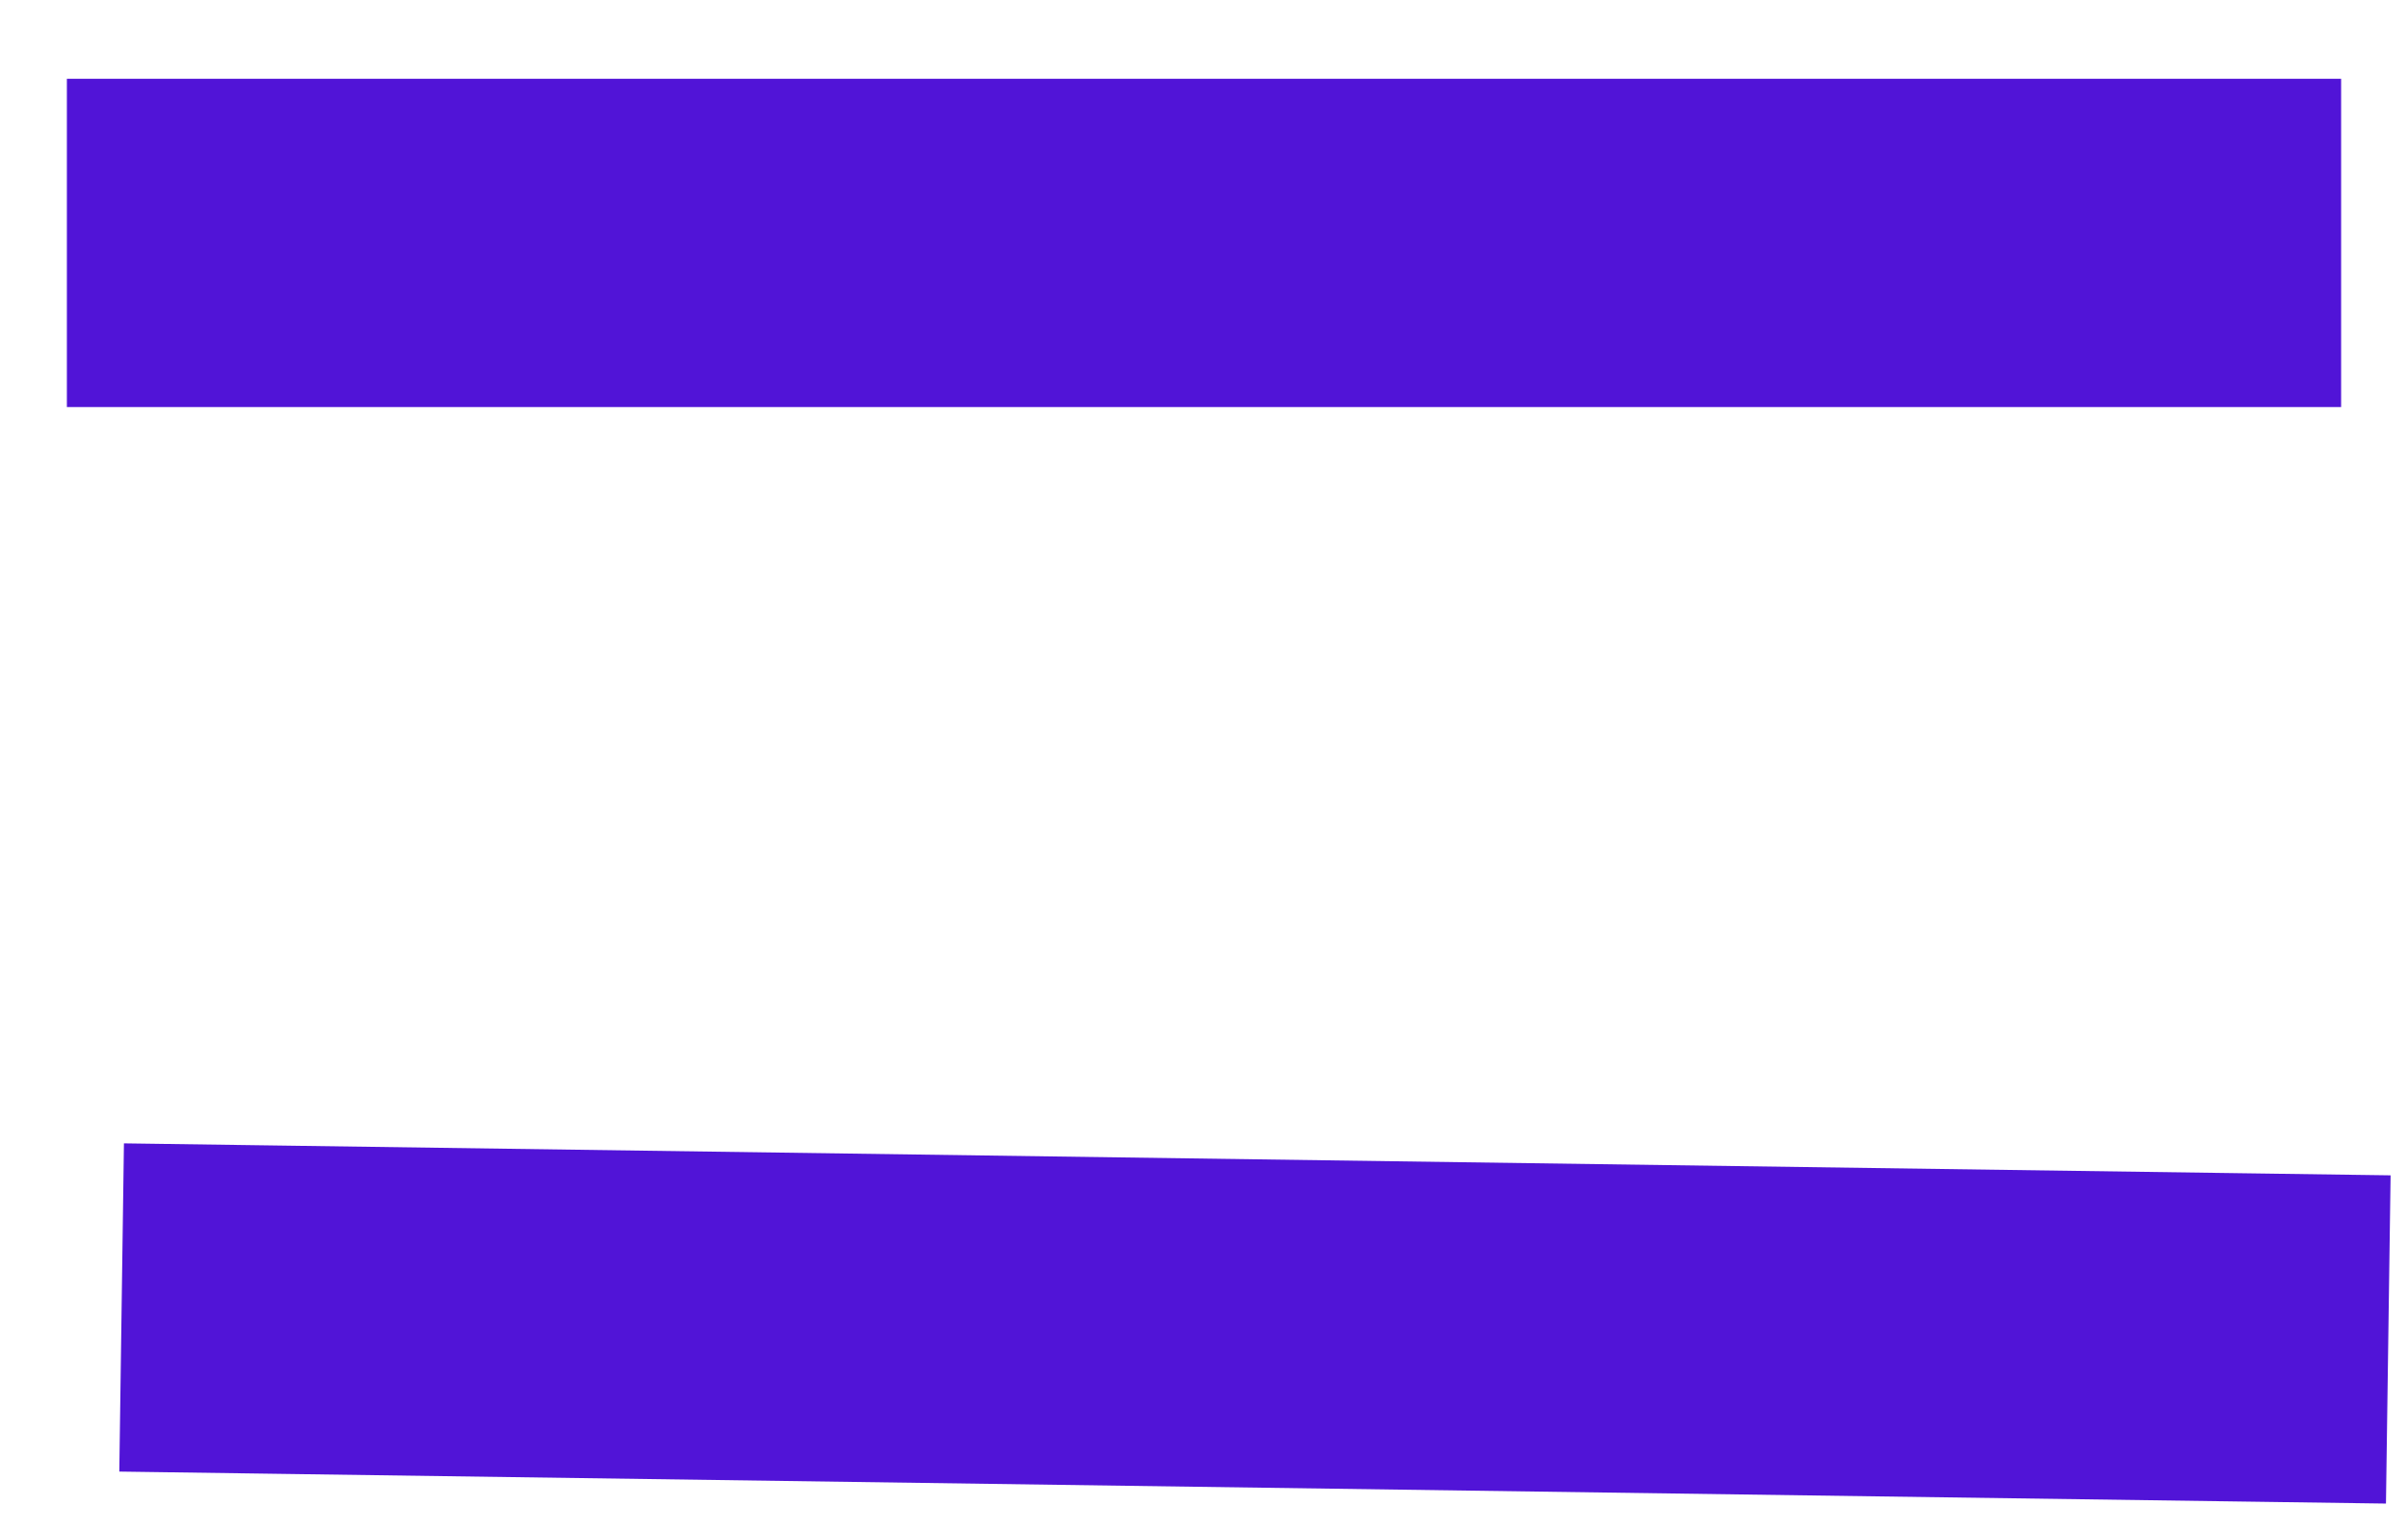
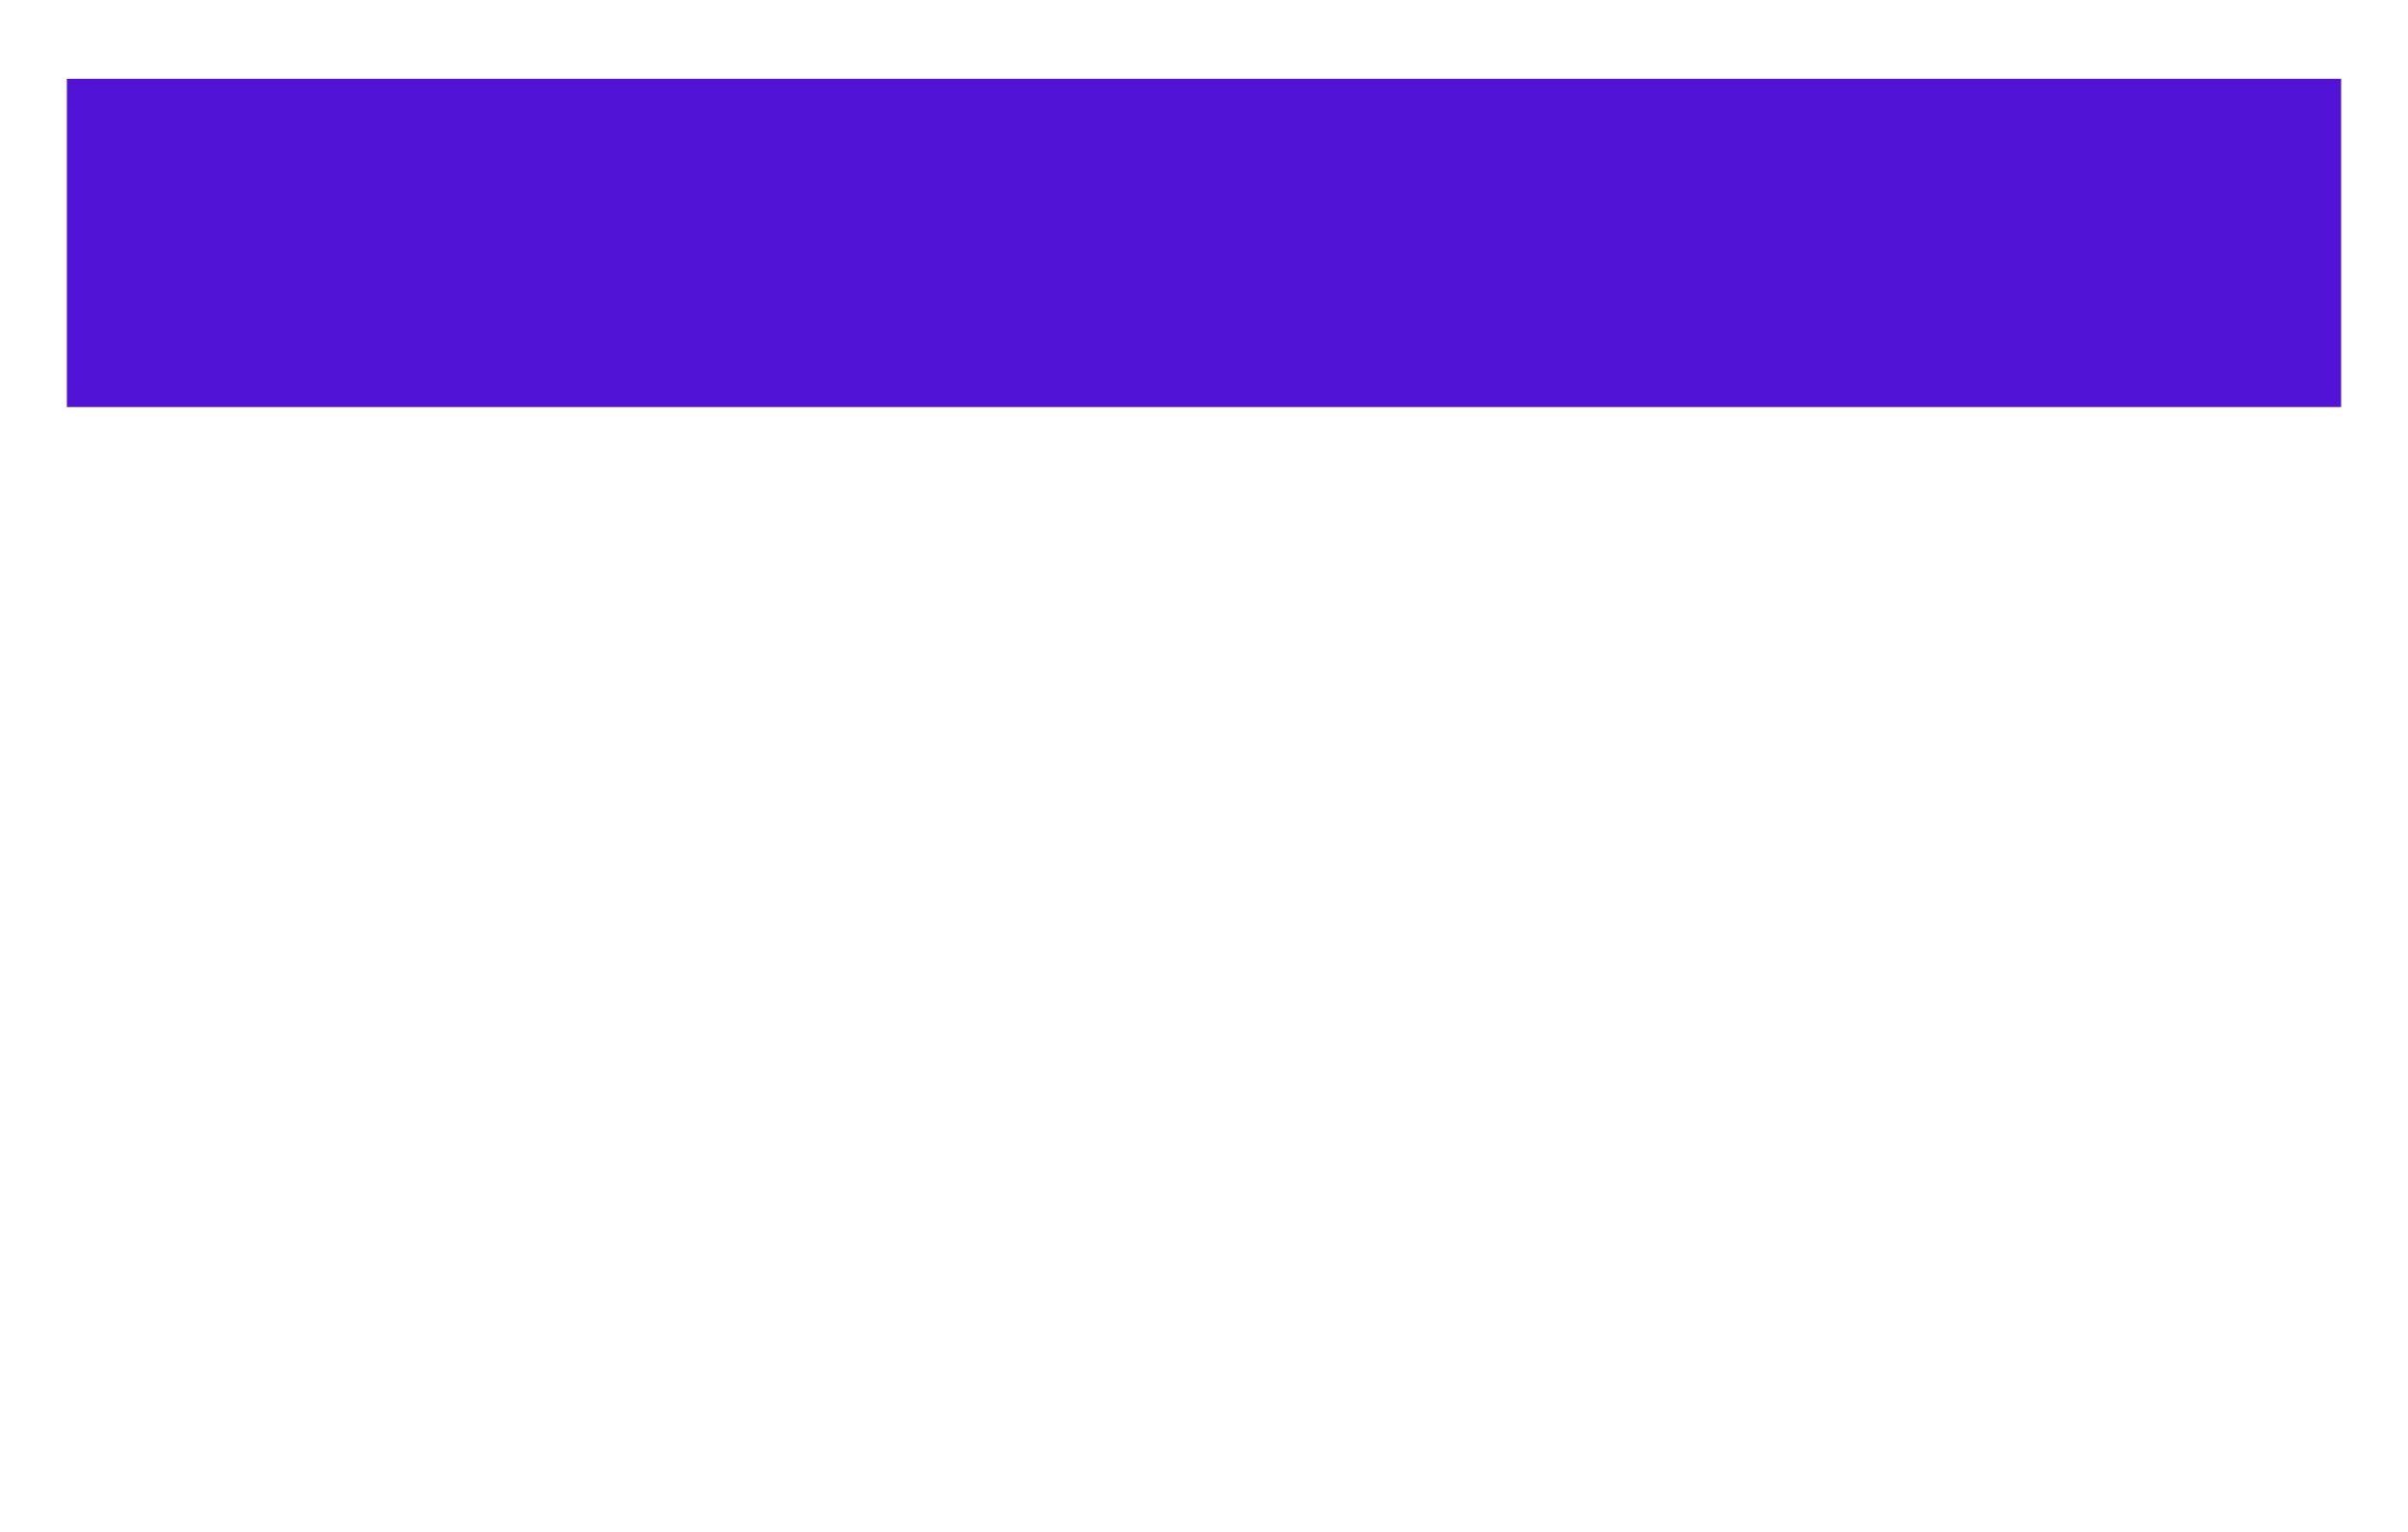
<svg xmlns="http://www.w3.org/2000/svg" width="22" height="14" viewBox="0 0 22 14">
-   <path d="M19.889 2.22H2.111m18.209 10-17.709-.25" stroke="#5114D7" stroke-width="3" fill="none" stroke-linecap="square" />
+   <path d="M19.889 2.22H2.111" stroke="#5114D7" stroke-width="3" fill="none" stroke-linecap="square" />
</svg>